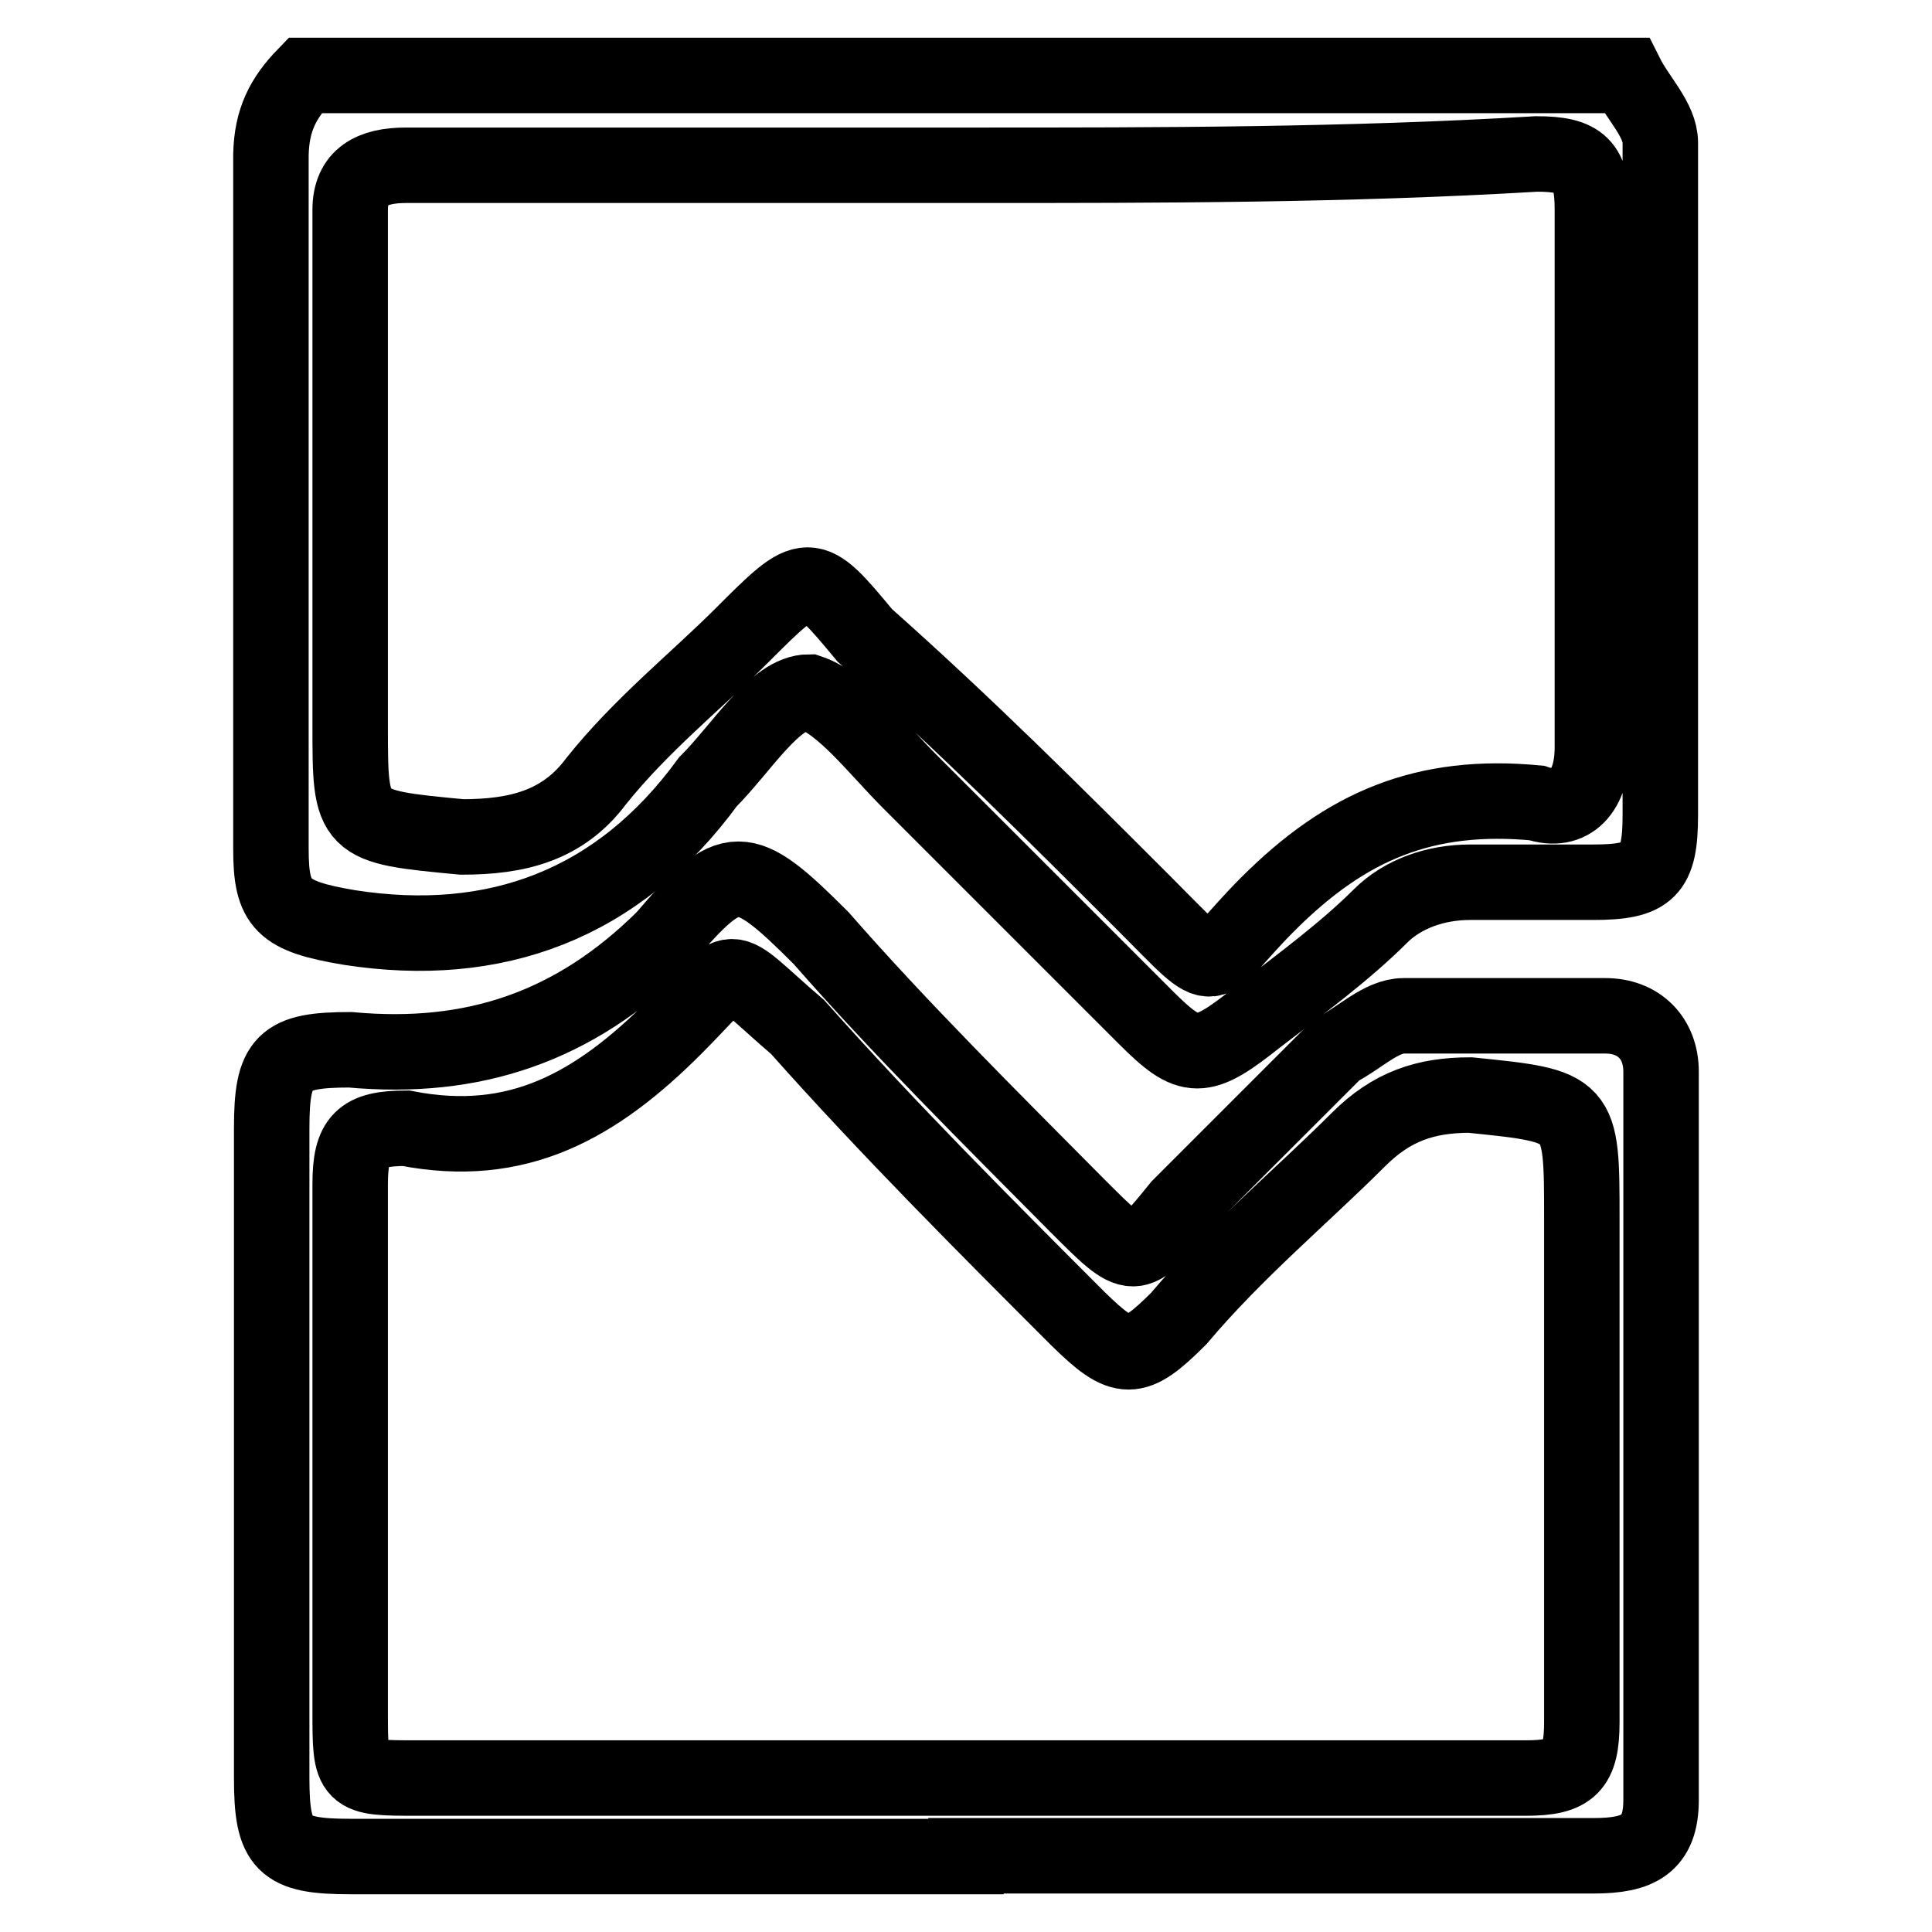
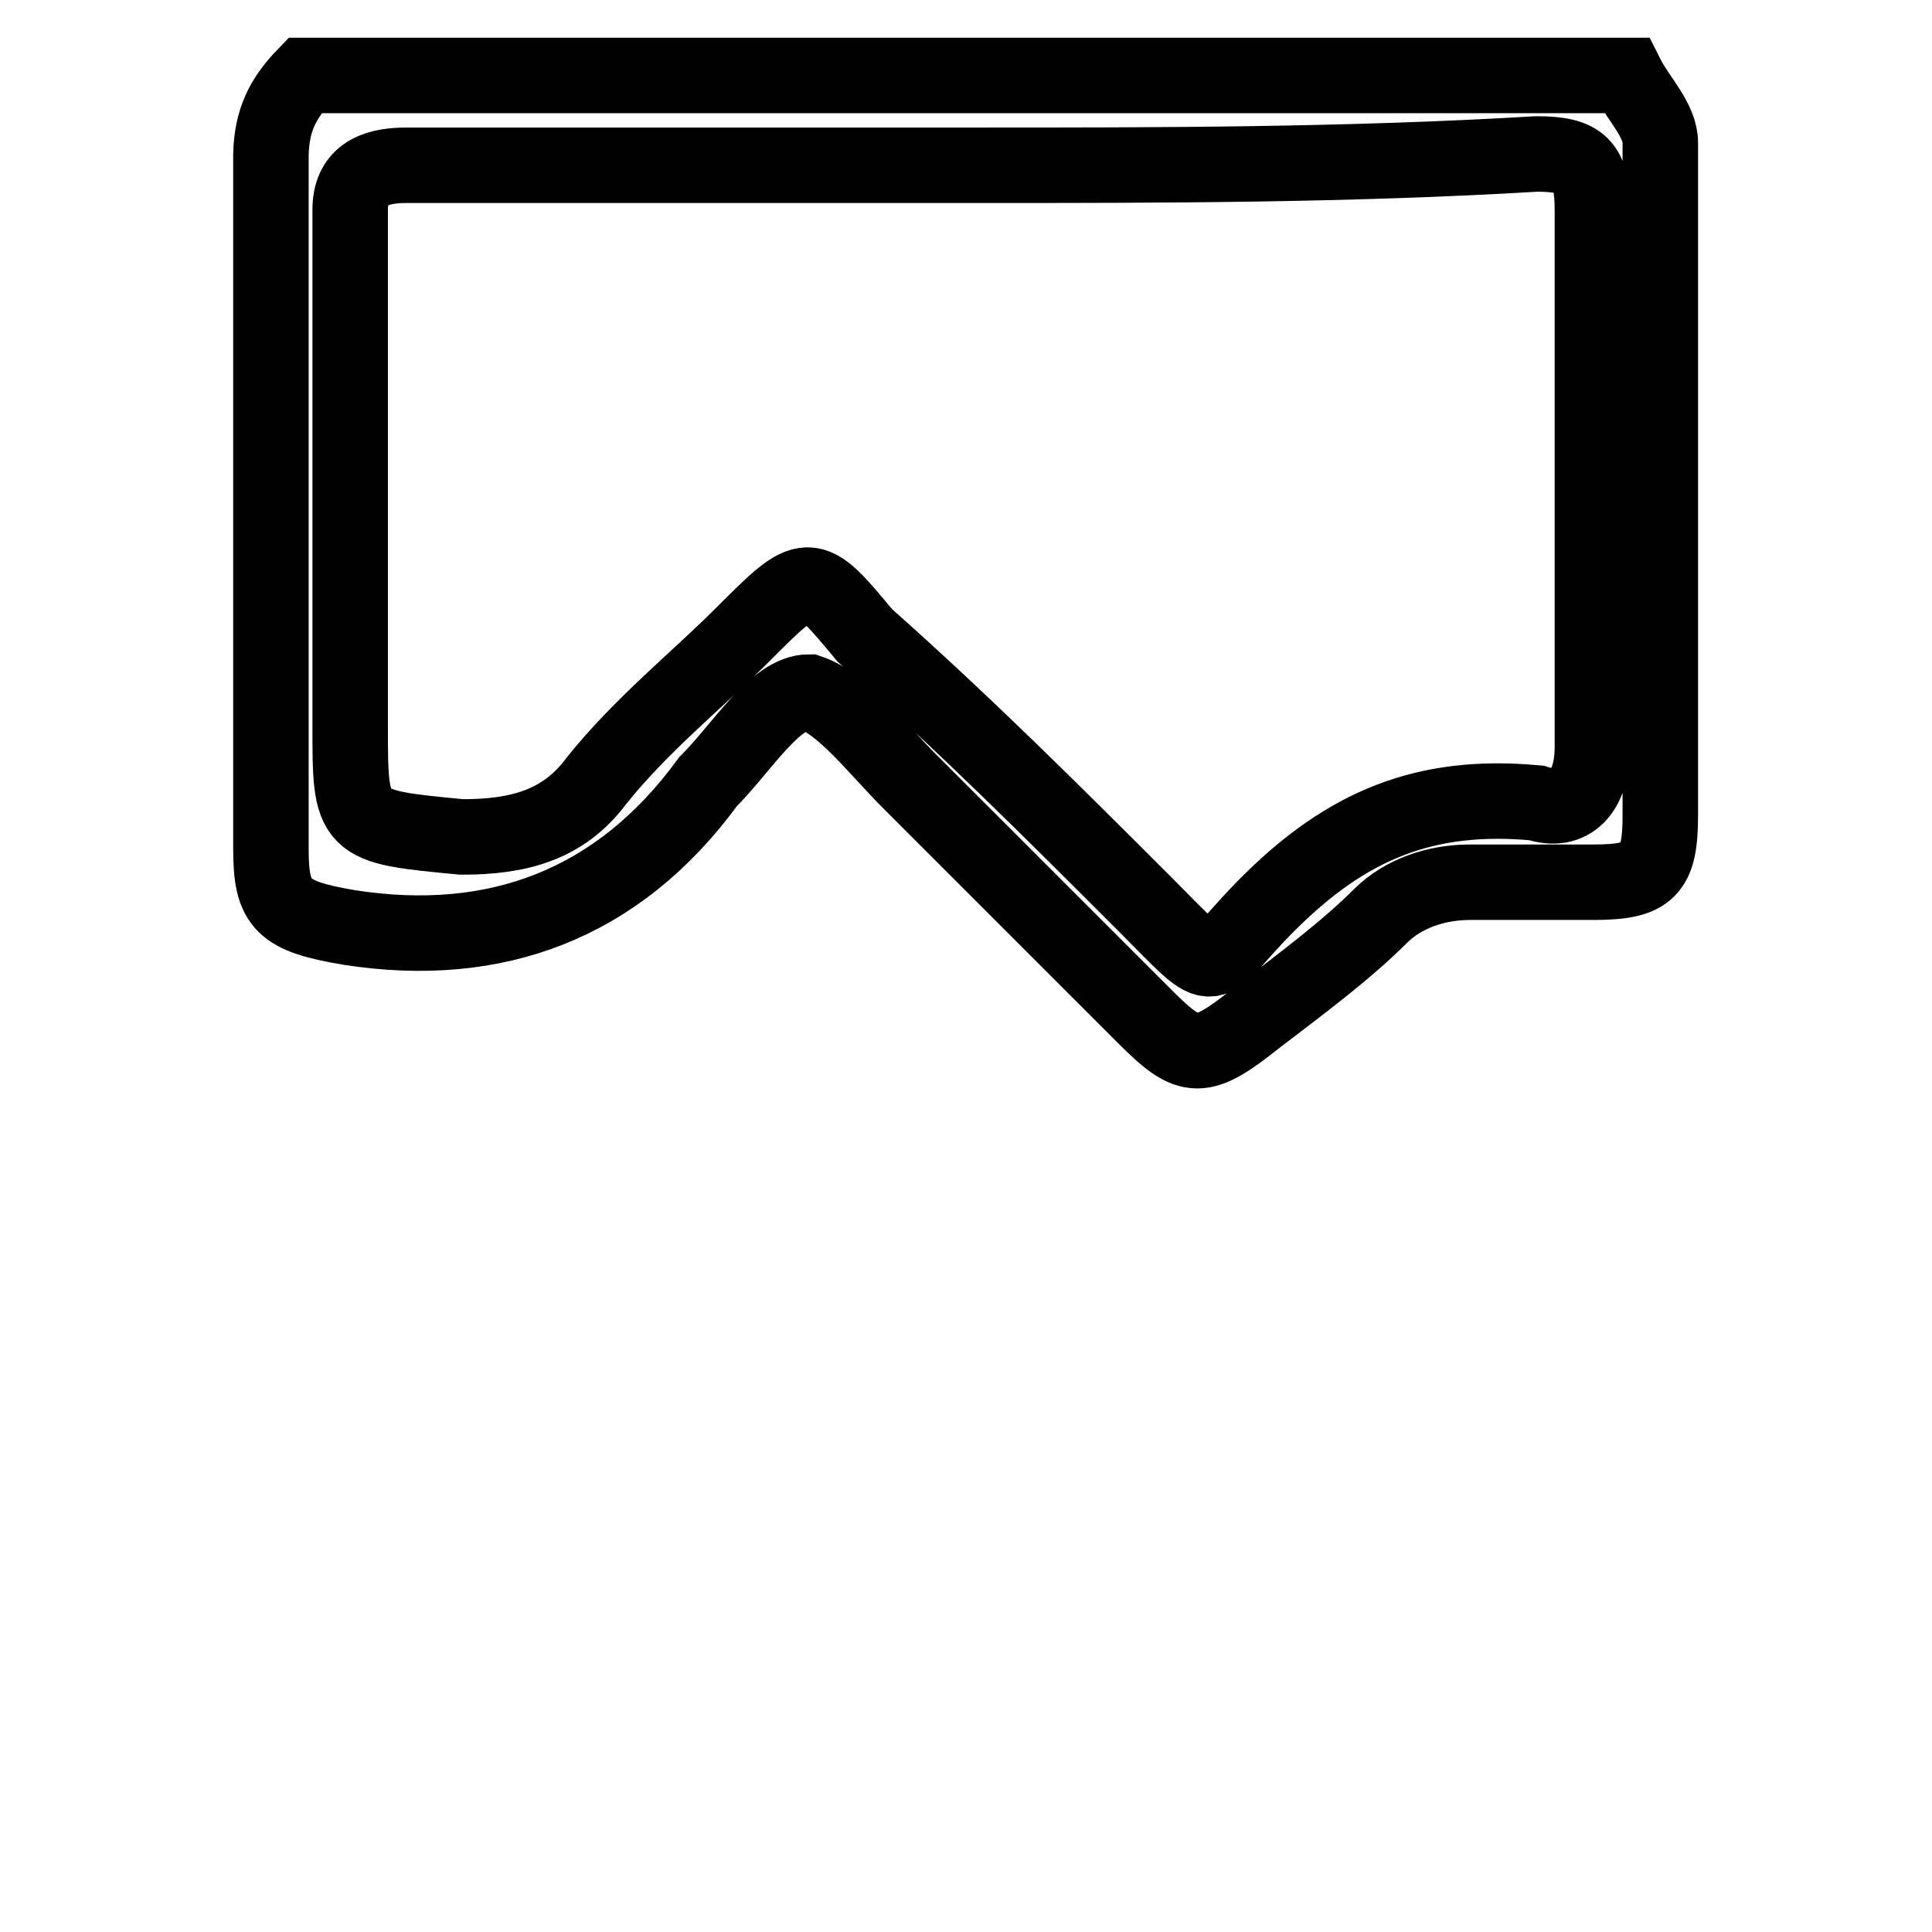
<svg xmlns="http://www.w3.org/2000/svg" version="1.1" x="0px" y="0px" viewBox="0 0 256 256" enable-background="new 0 0 256 256" xml:space="preserve">
  <g>
    <path stroke-width="10" fill-opacity="0" stroke="#000000" d="M40.4,10h175.1c1.5,3,4.5,5.9,4.5,8.9V108c0,7.4-1.5,8.9-8.9,8.9h-16.3c-4.5,0-8.9,1.5-11.9,4.5 c-4.5,4.5-10.4,8.9-16.3,13.4c-7.4,5.9-8.9,5.9-14.8,0l-31.2-31.2c-4.5-4.5-8.9-10.4-13.4-11.9c-4.5,0-8.9,7.4-13.4,11.9 c-11.9,16.3-28.2,22.3-47.5,19.3c-8.9-1.5-10.4-3-10.4-10.4v-92C36,15.9,37.5,13,40.4,10L40.4,10z M129.5,21.9H53.8 c-4.5,0-7.4,1.5-7.4,5.9v68.3c0,13.4,0,13.4,14.8,14.8c7.4,0,13.4-1.5,17.8-7.4c5.9-7.4,13.4-13.4,19.3-19.3 c8.9-8.9,8.9-8.9,16.3,0c13.4,11.9,25.2,23.7,37.1,35.6c10.4,10.4,7.4,8.9,16.3,0c10.4-10.4,20.8-14.8,35.6-13.4 c4.5,1.5,7.4-1.5,7.4-7.4V27.8c0-5.9-1.5-7.4-7.4-7.4C178.5,21.9,153.2,21.9,129.5,21.9z" />
-     <path stroke-width="10" fill-opacity="0" stroke="#000000" d="M128,246H46.4c-8.9,0-10.4-1.5-10.4-10.4v-86.1c0-8.9,1.5-10.4,10.4-10.4c16.3,1.5,29.7-3,41.6-14.8 c8.9-10.4,10.4-10.4,20.8,0c10.4,11.9,22.3,23.7,34.1,35.6c7.4,7.4,7.4,7.4,13.4,0l20.8-20.8c3-1.5,5.9-4.5,8.9-4.5h26.7 c4.5,0,7.4,3,7.4,7.4v96.5c0,5.9-3,7.4-8.9,7.4H128L128,246z M128,235.6h74.2c5.9,0,7.4-1.5,7.4-7.4v-66.8c0-14.8,0-14.8-14.8-16.3 c-5.9,0-10.4,1.5-14.8,5.9c-7.4,7.4-16.3,14.8-23.8,23.7c-5.9,5.9-7.4,5.9-13.4,0c-11.9-11.9-25.2-25.2-37.1-38.6 c-10.4-8.9-7.4-8.9-16.3,0c-10.4,10.4-20.8,16.3-35.6,13.4c-5.9,0-7.4,1.5-7.4,7.4v69.8c0,8.9,0,8.9,8.9,8.9H128z" />
  </g>
</svg>